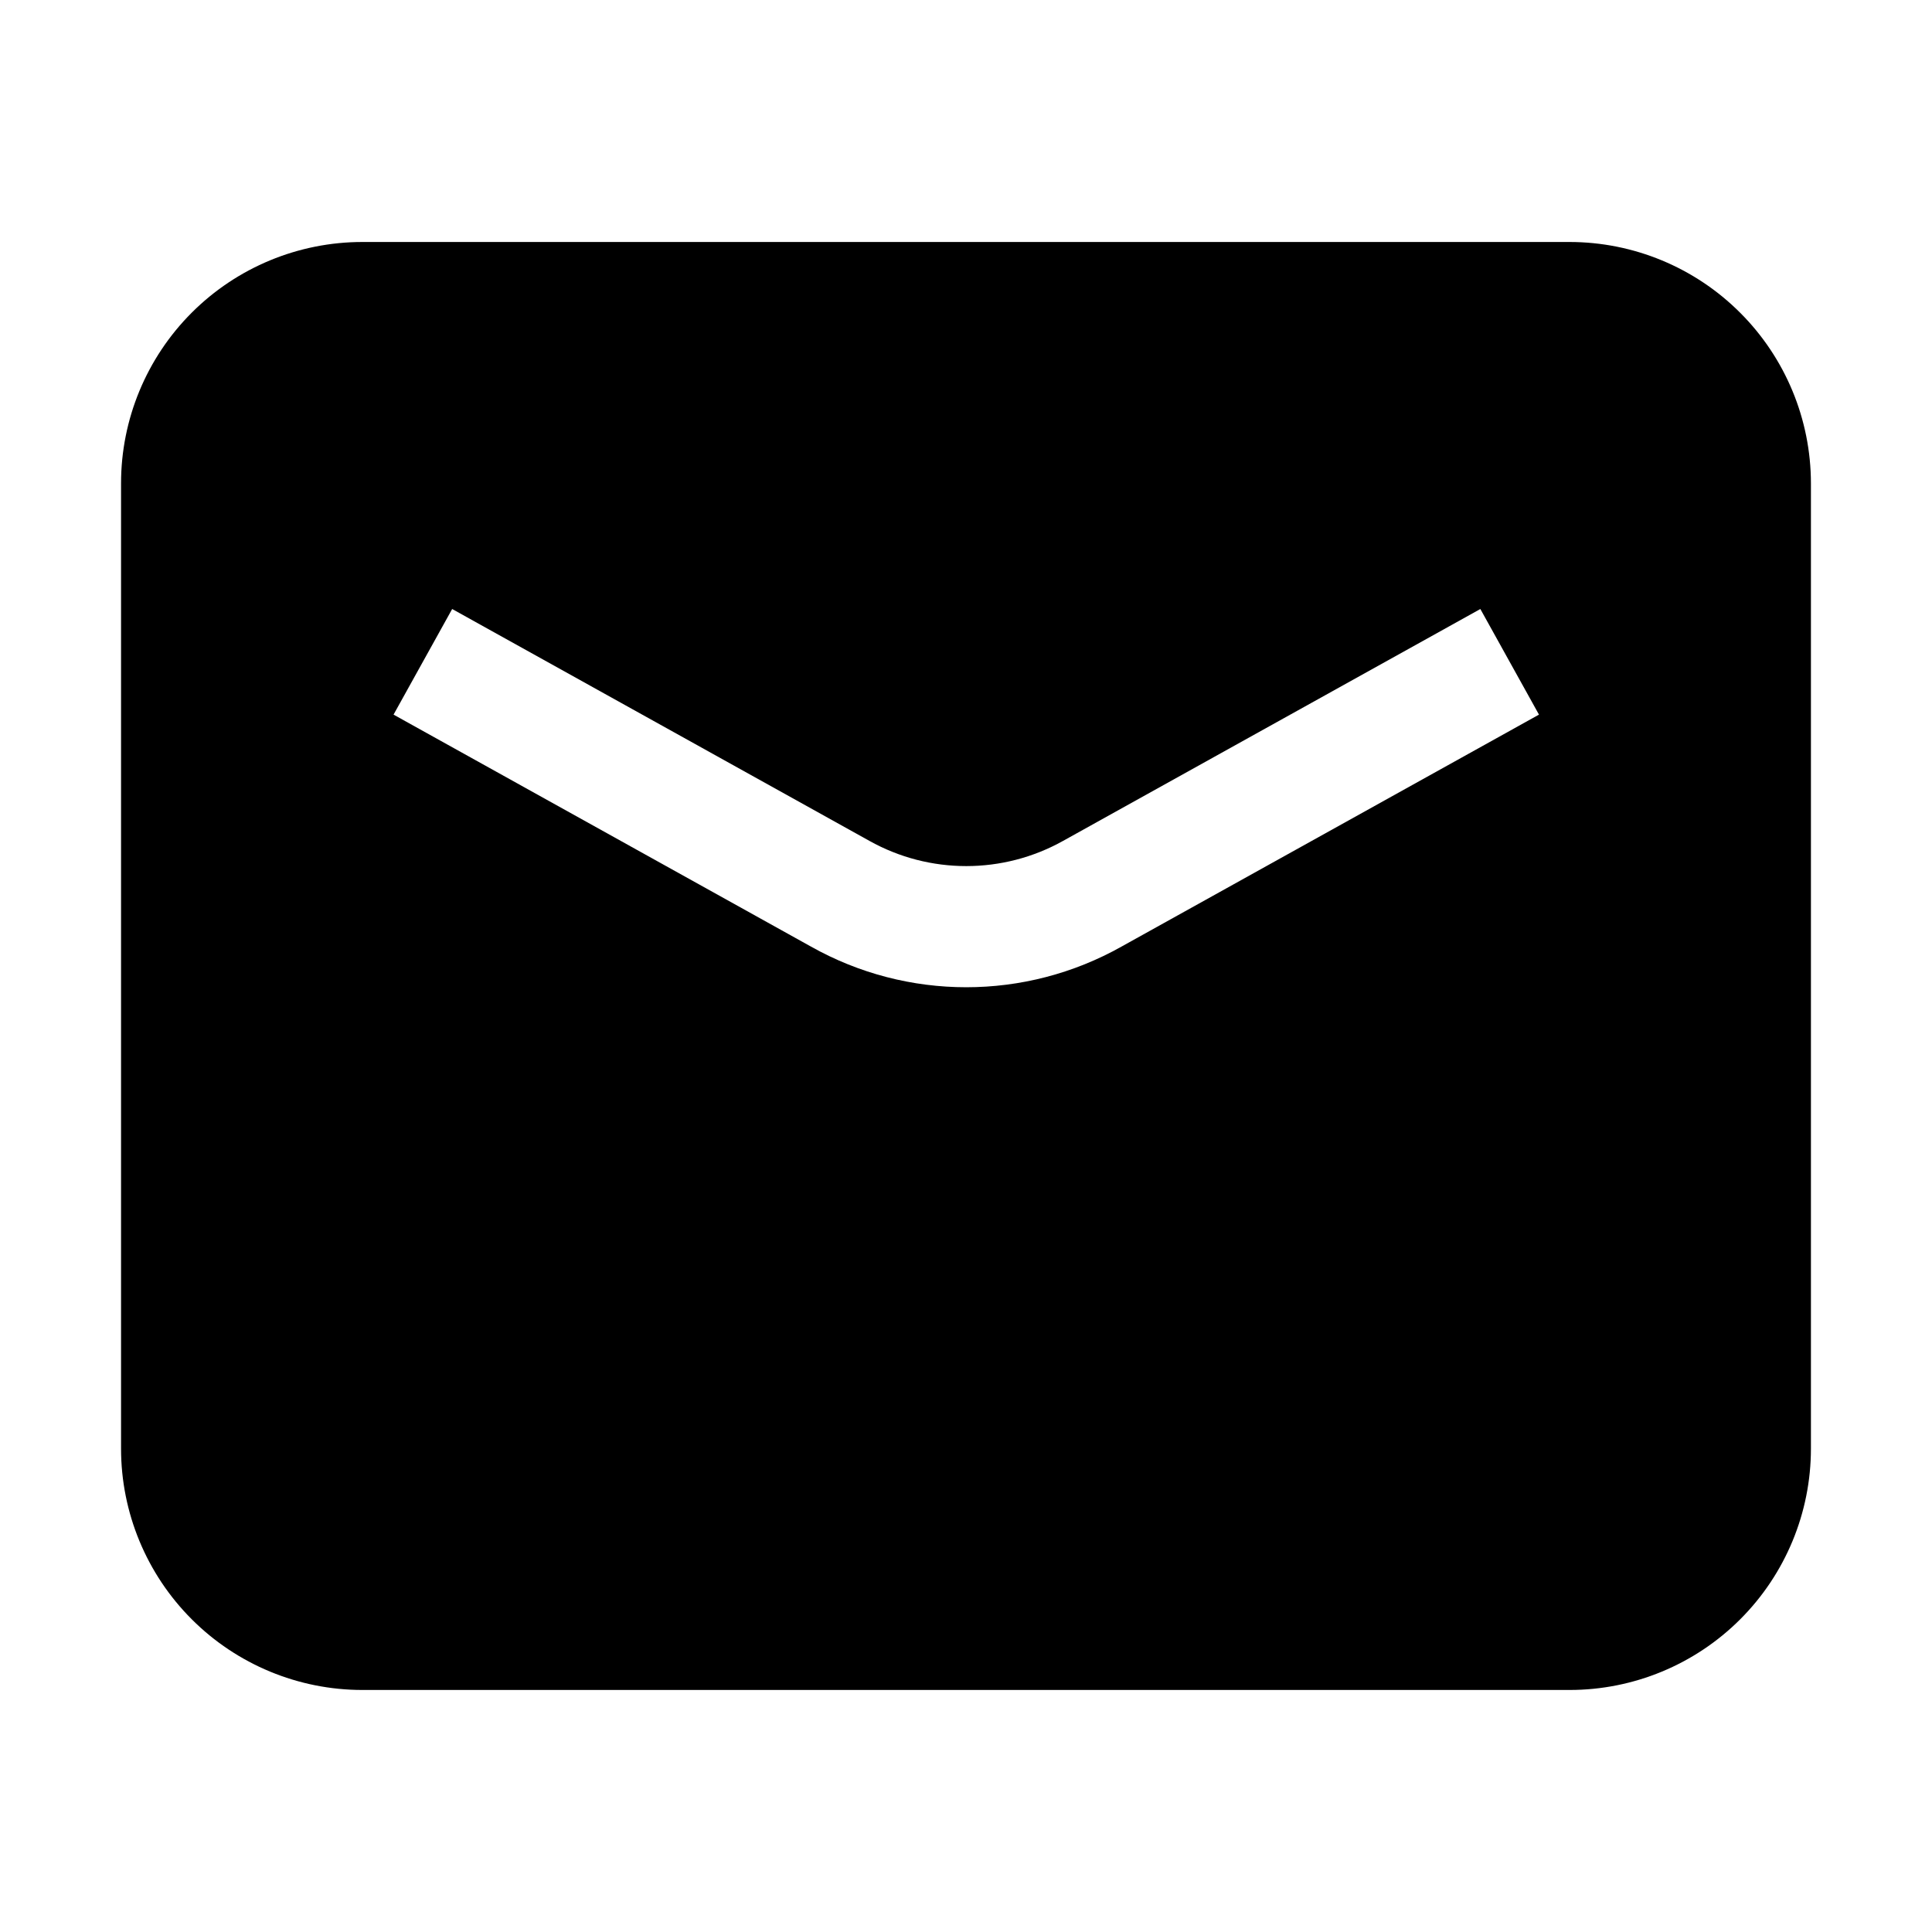
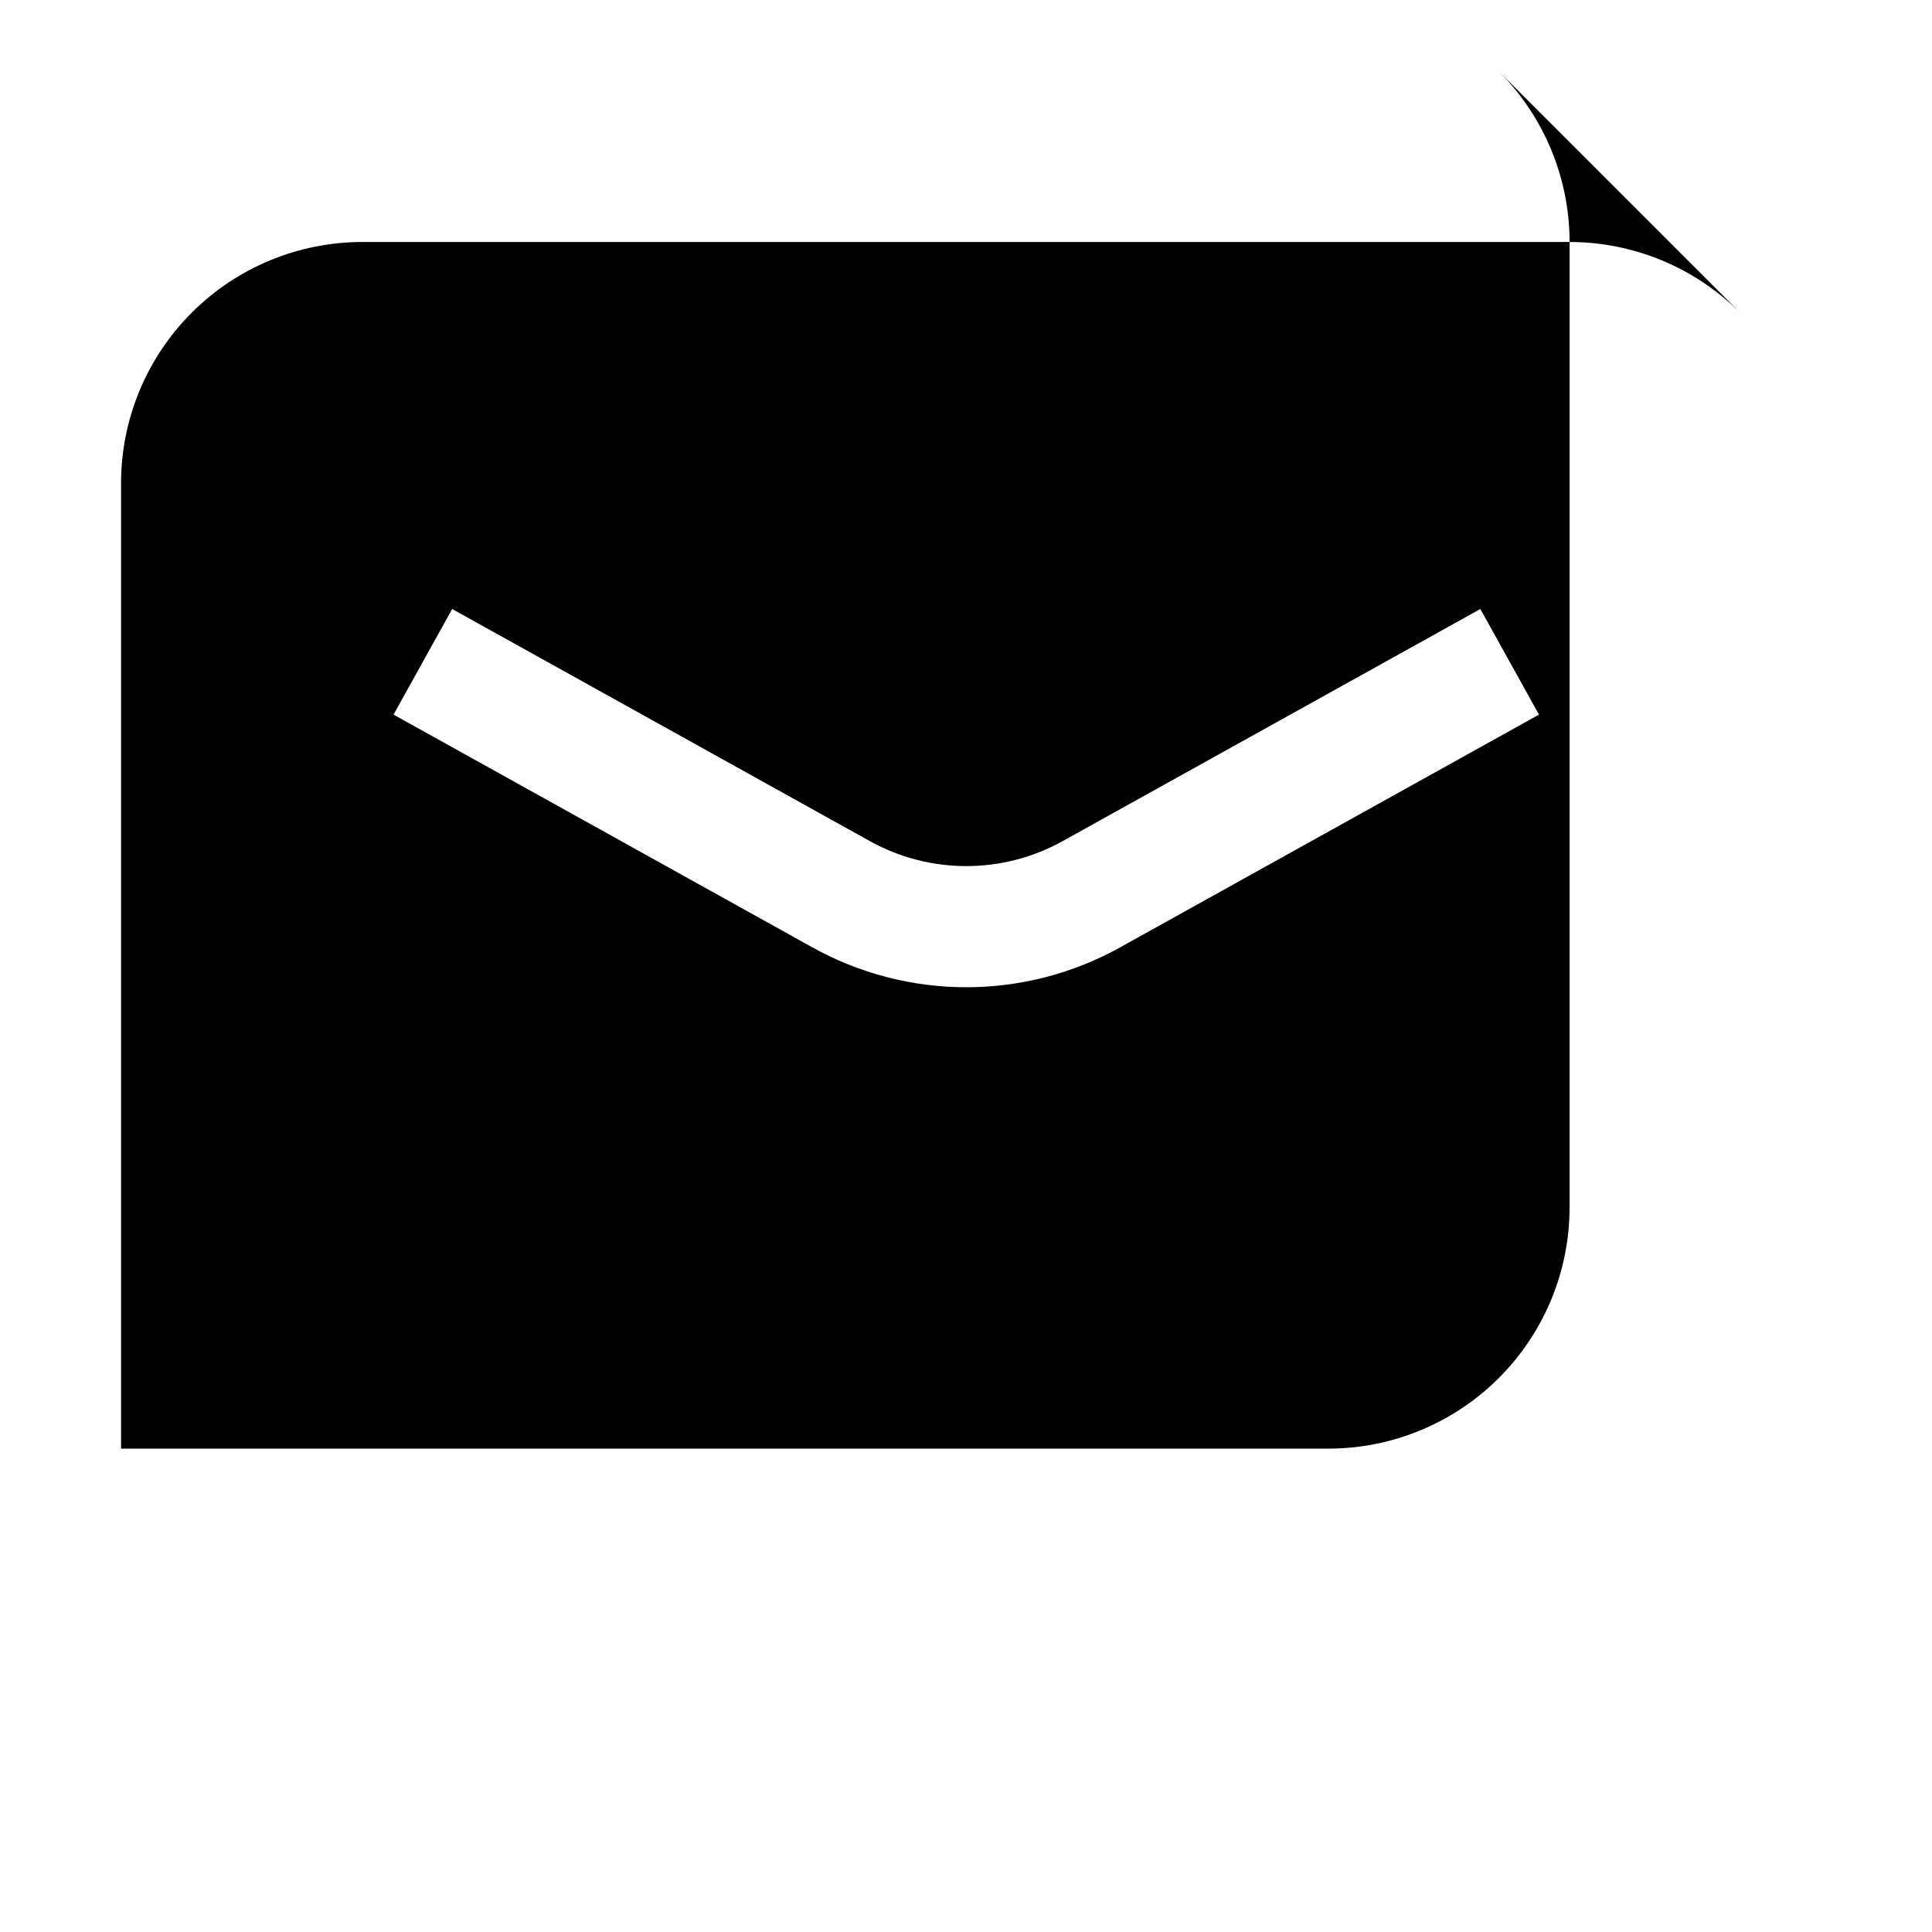
<svg xmlns="http://www.w3.org/2000/svg" fill="#000000" width="800px" height="800px" version="1.1" viewBox="144 144 512 512">
-   <path d="m605.16 226.88c-11.984-11.996-28.246-18.742-45.203-18.75h-319.92c-16.961 0-33.23 6.738-45.223 18.73-11.996 11.992-18.734 28.262-18.734 45.223v255.82c0 16.961 6.738 33.23 18.734 45.223 11.992 11.996 28.262 18.734 45.223 18.734h319.92c16.965 0 33.23-6.738 45.223-18.734 11.996-11.992 18.734-28.262 18.734-45.223v-255.82c-0.012-16.957-6.758-33.215-18.754-45.203zm-163.88 167.94c-25.586 14.414-56.84 14.414-82.426 0l-110.56-61.438 15.535-27.988 110.56 61.438h-0.004c15.961 8.922 35.406 8.922 51.363 0l110.56-61.438 15.535 27.988z" fill-rule="evenodd" />
+   <path d="m605.16 226.88c-11.984-11.996-28.246-18.742-45.203-18.75h-319.92c-16.961 0-33.23 6.738-45.223 18.73-11.996 11.992-18.734 28.262-18.734 45.223v255.82h319.92c16.965 0 33.23-6.738 45.223-18.734 11.996-11.992 18.734-28.262 18.734-45.223v-255.82c-0.012-16.957-6.758-33.215-18.754-45.203zm-163.88 167.94c-25.586 14.414-56.84 14.414-82.426 0l-110.56-61.438 15.535-27.988 110.56 61.438h-0.004c15.961 8.922 35.406 8.922 51.363 0l110.56-61.438 15.535 27.988z" fill-rule="evenodd" />
</svg>